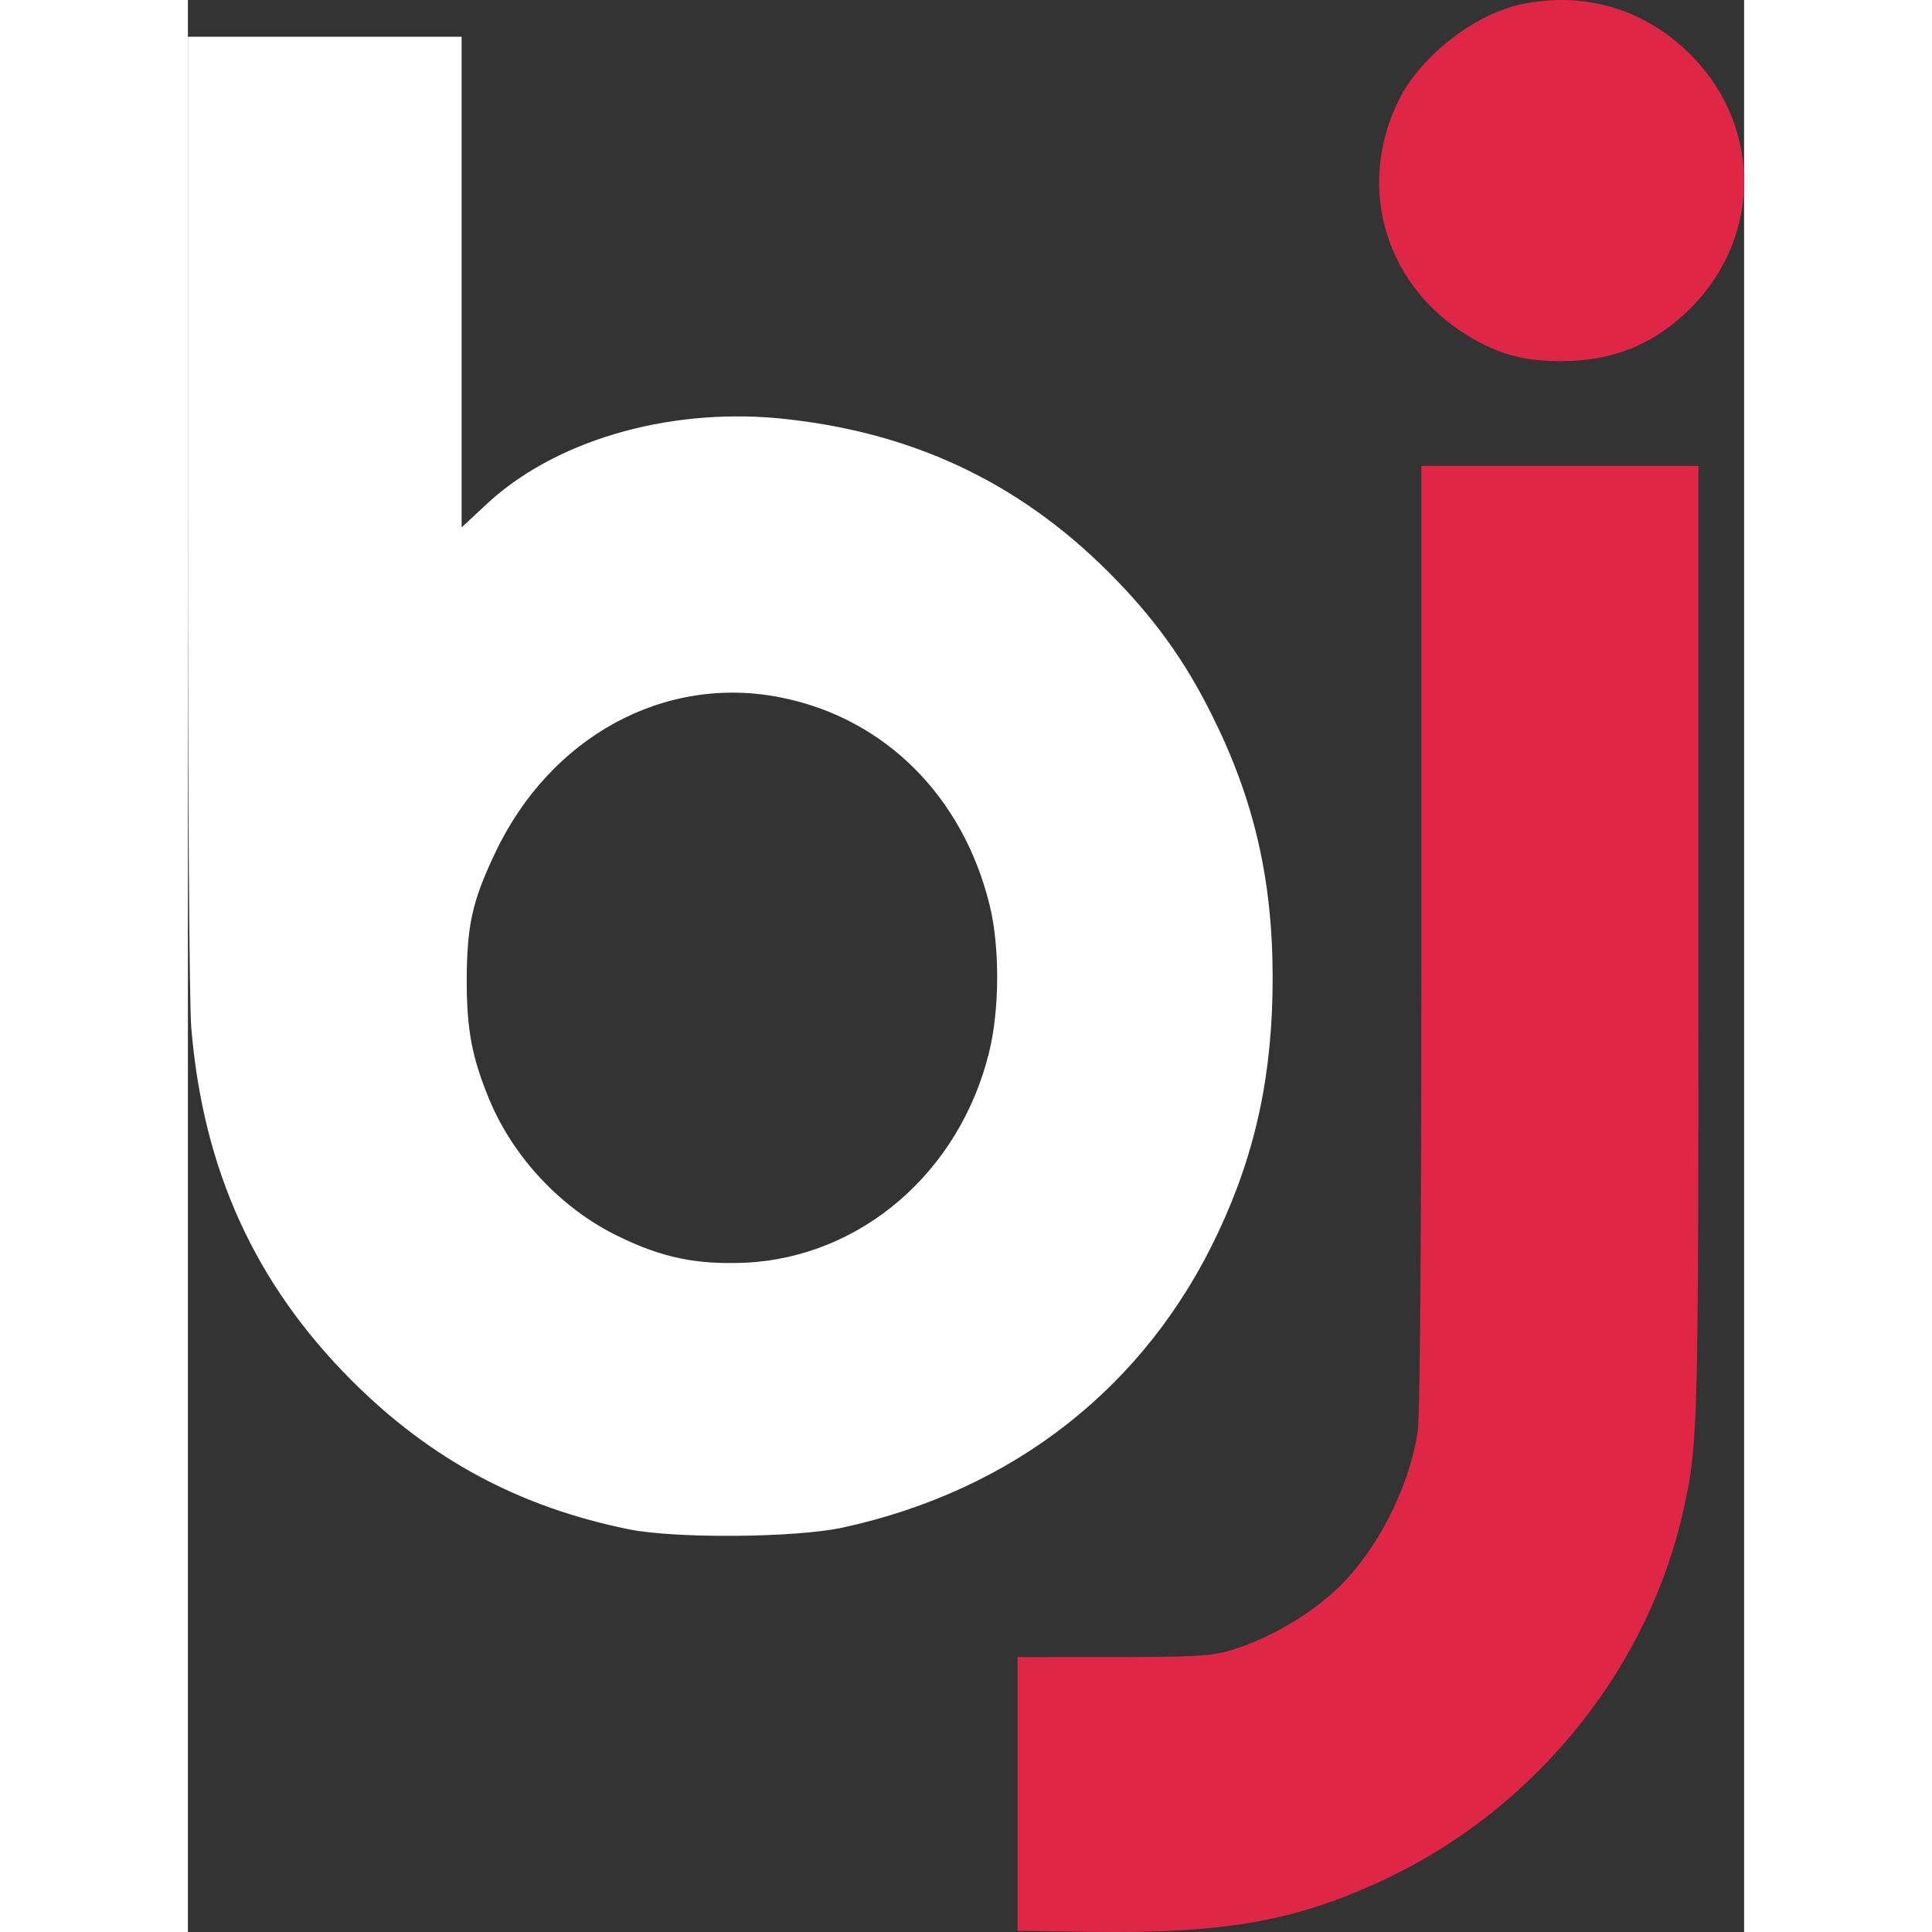
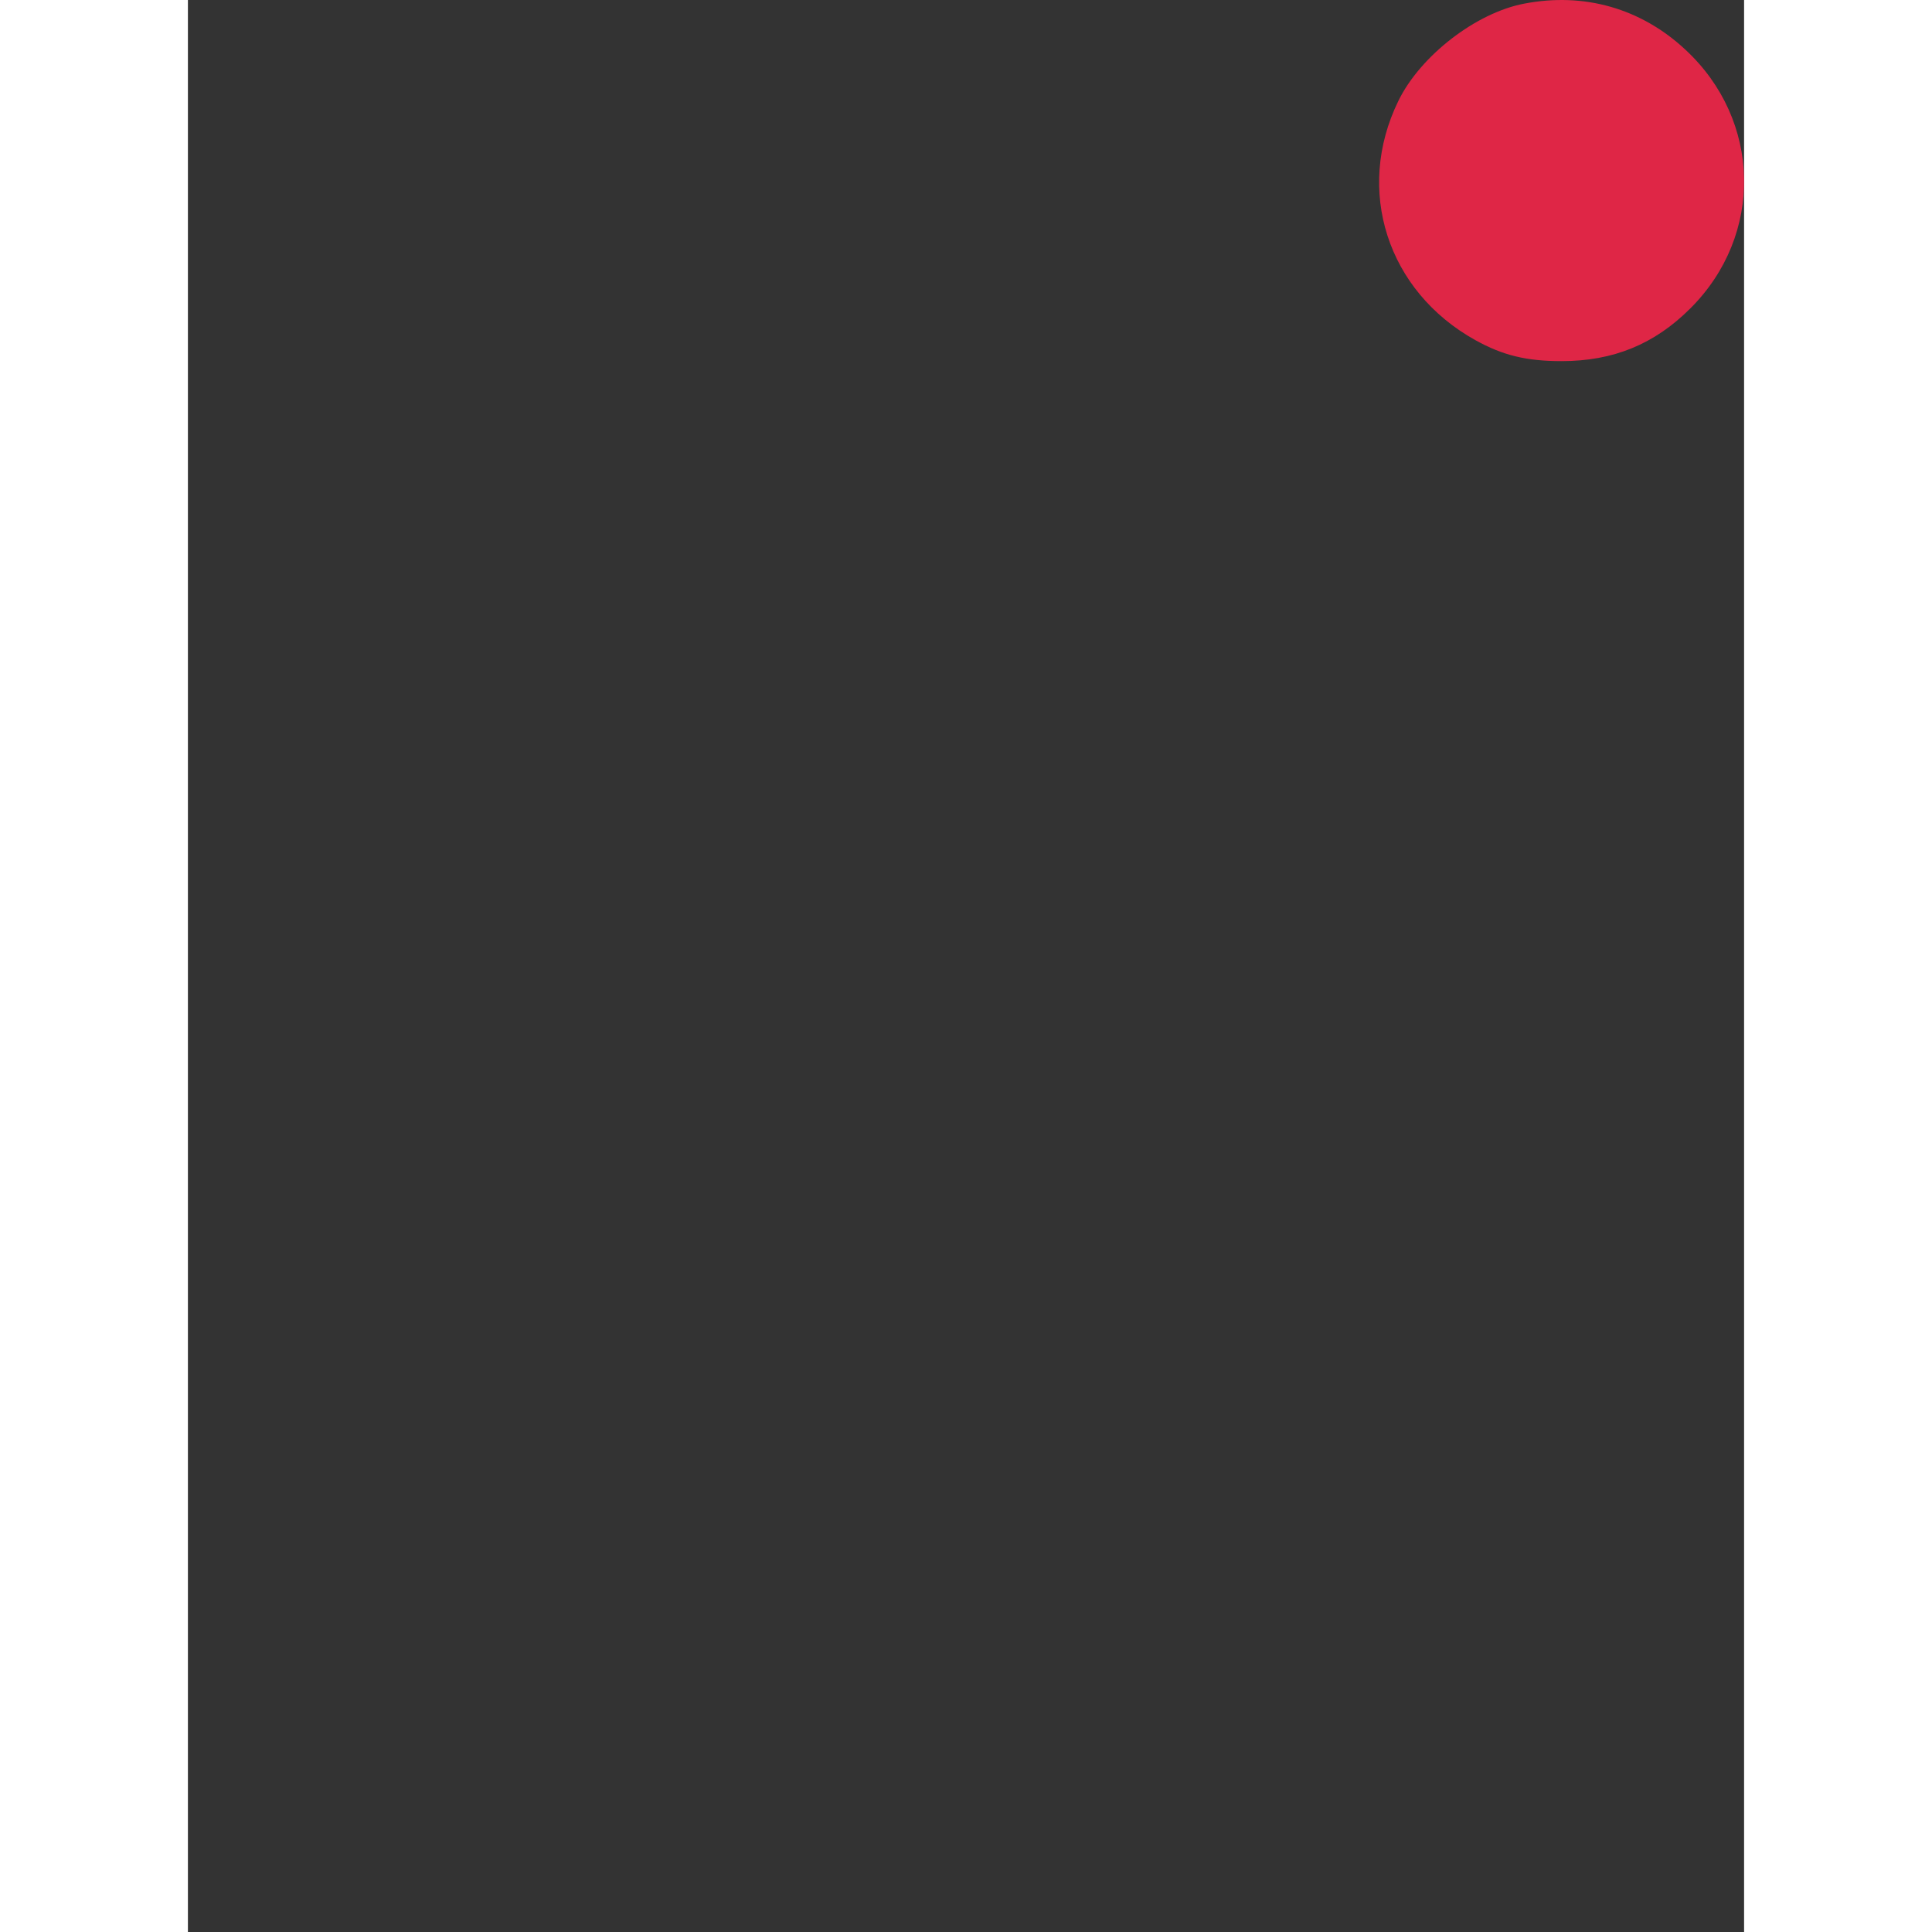
<svg xmlns="http://www.w3.org/2000/svg" viewBox="0 0 614.01 762.3" width="140" height="140">
  <rect x="0" y="0" width="614.01" height="762.3" fill="#333333" stroke="none" />
  <defs>
    <style>.cls-1{fill:#fff;}.cls-2{fill:#df2646;}</style>
  </defs>
  <g id="Слой_2" data-name="Слой 2">
    <g id="Слой_1-2" data-name="Слой 1">
-       <path class="cls-1" d="M0,202.09C0,312.75.53,396.35,1.33,405.55c4.67,56,25.07,100.8,63.2,139.07,31.34,31.33,66.27,50,109.47,58.8,18.53,3.73,65.73,3.33,84.27-.67,67.46-14.66,119.73-55.6,148.26-116.53,14.8-31.47,21.47-62.4,21.47-100.4,0-38.67-7.33-70.53-24.13-104-10.67-21.47-22.94-38.4-40.54-56C327.2,189.69,284.67,170,232.53,165c-44.13-4-88.53,9.2-115.2,34.4L108,208.09V14.49H0Zm234.4,73.2c40.67,8.26,71.33,38.93,81.87,81.6,4.13,16.4,4,41.6-.14,58.26C304.53,462.49,265.6,496,220,498.22c-19.2.8-32.67-1.87-50.13-10.4-22.4-10.8-41.6-31.2-51.07-54.27C112,417,110,406.22,110,386.49c.13-21.34,2.13-30.67,10.93-49.34C142.67,290.62,188.27,265.82,234.4,275.29Z" />
      <path class="cls-2" d="M527.33,1.42C508.27,5,486.27,22,477.6,39.82c-17.2,35.2-4.4,75.07,30.4,94.4,10.8,6,20.13,8.27,34,8.27,20.4,0,36.67-6.67,50.8-20.8,29.07-28.94,28.13-74.27-2-102.14C573.33,3.29,550.93-3.11,527.33,1.42Z" />
-       <path class="cls-2" d="M486.67,370.09c0,122.93-.54,189.33-1.47,195.06-3.2,20.14-13.73,42-27.33,57.2-11.2,12.54-30.4,24.27-47.34,29.07-7.33,2-13.73,2.4-45.86,2.4H327.33v108l28,.4c54.27.8,82.4-4.27,118-21.2,59.2-28.27,103.6-83.73,117.07-146.67,5.47-24.93,5.6-32.53,5.6-224.53v-186H486.67Z" />
    </g>
  </g>
</svg>